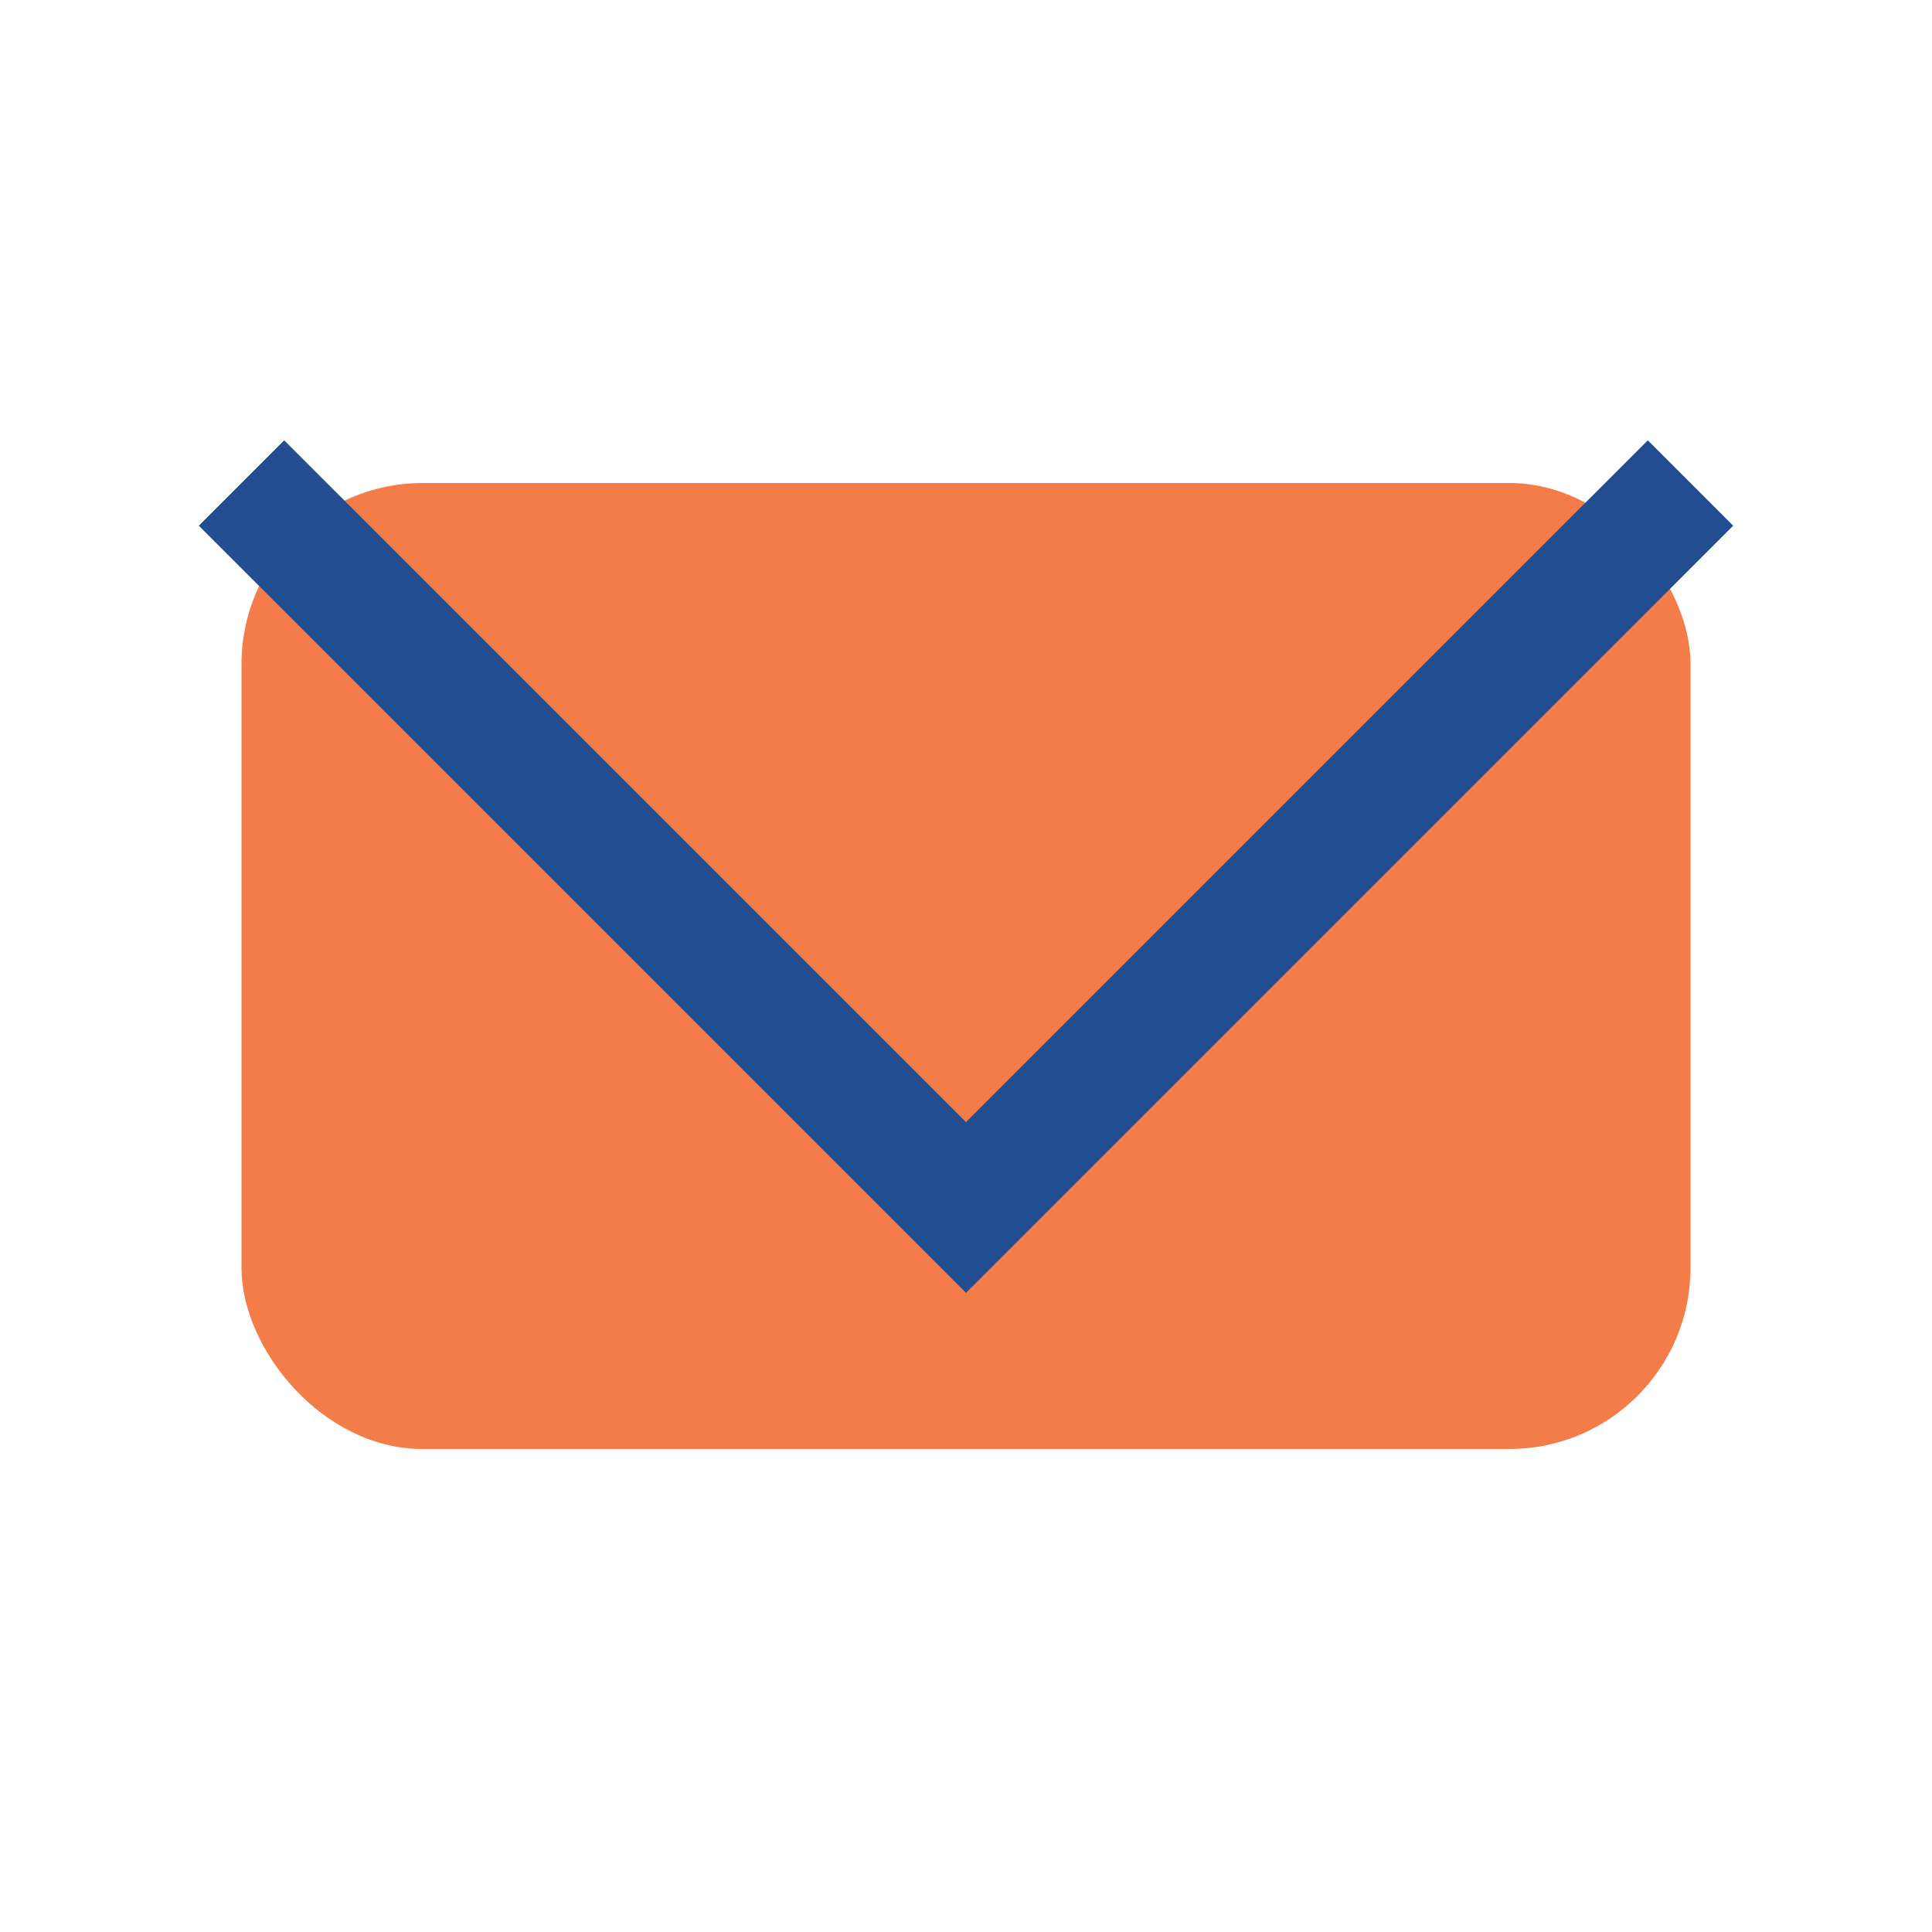
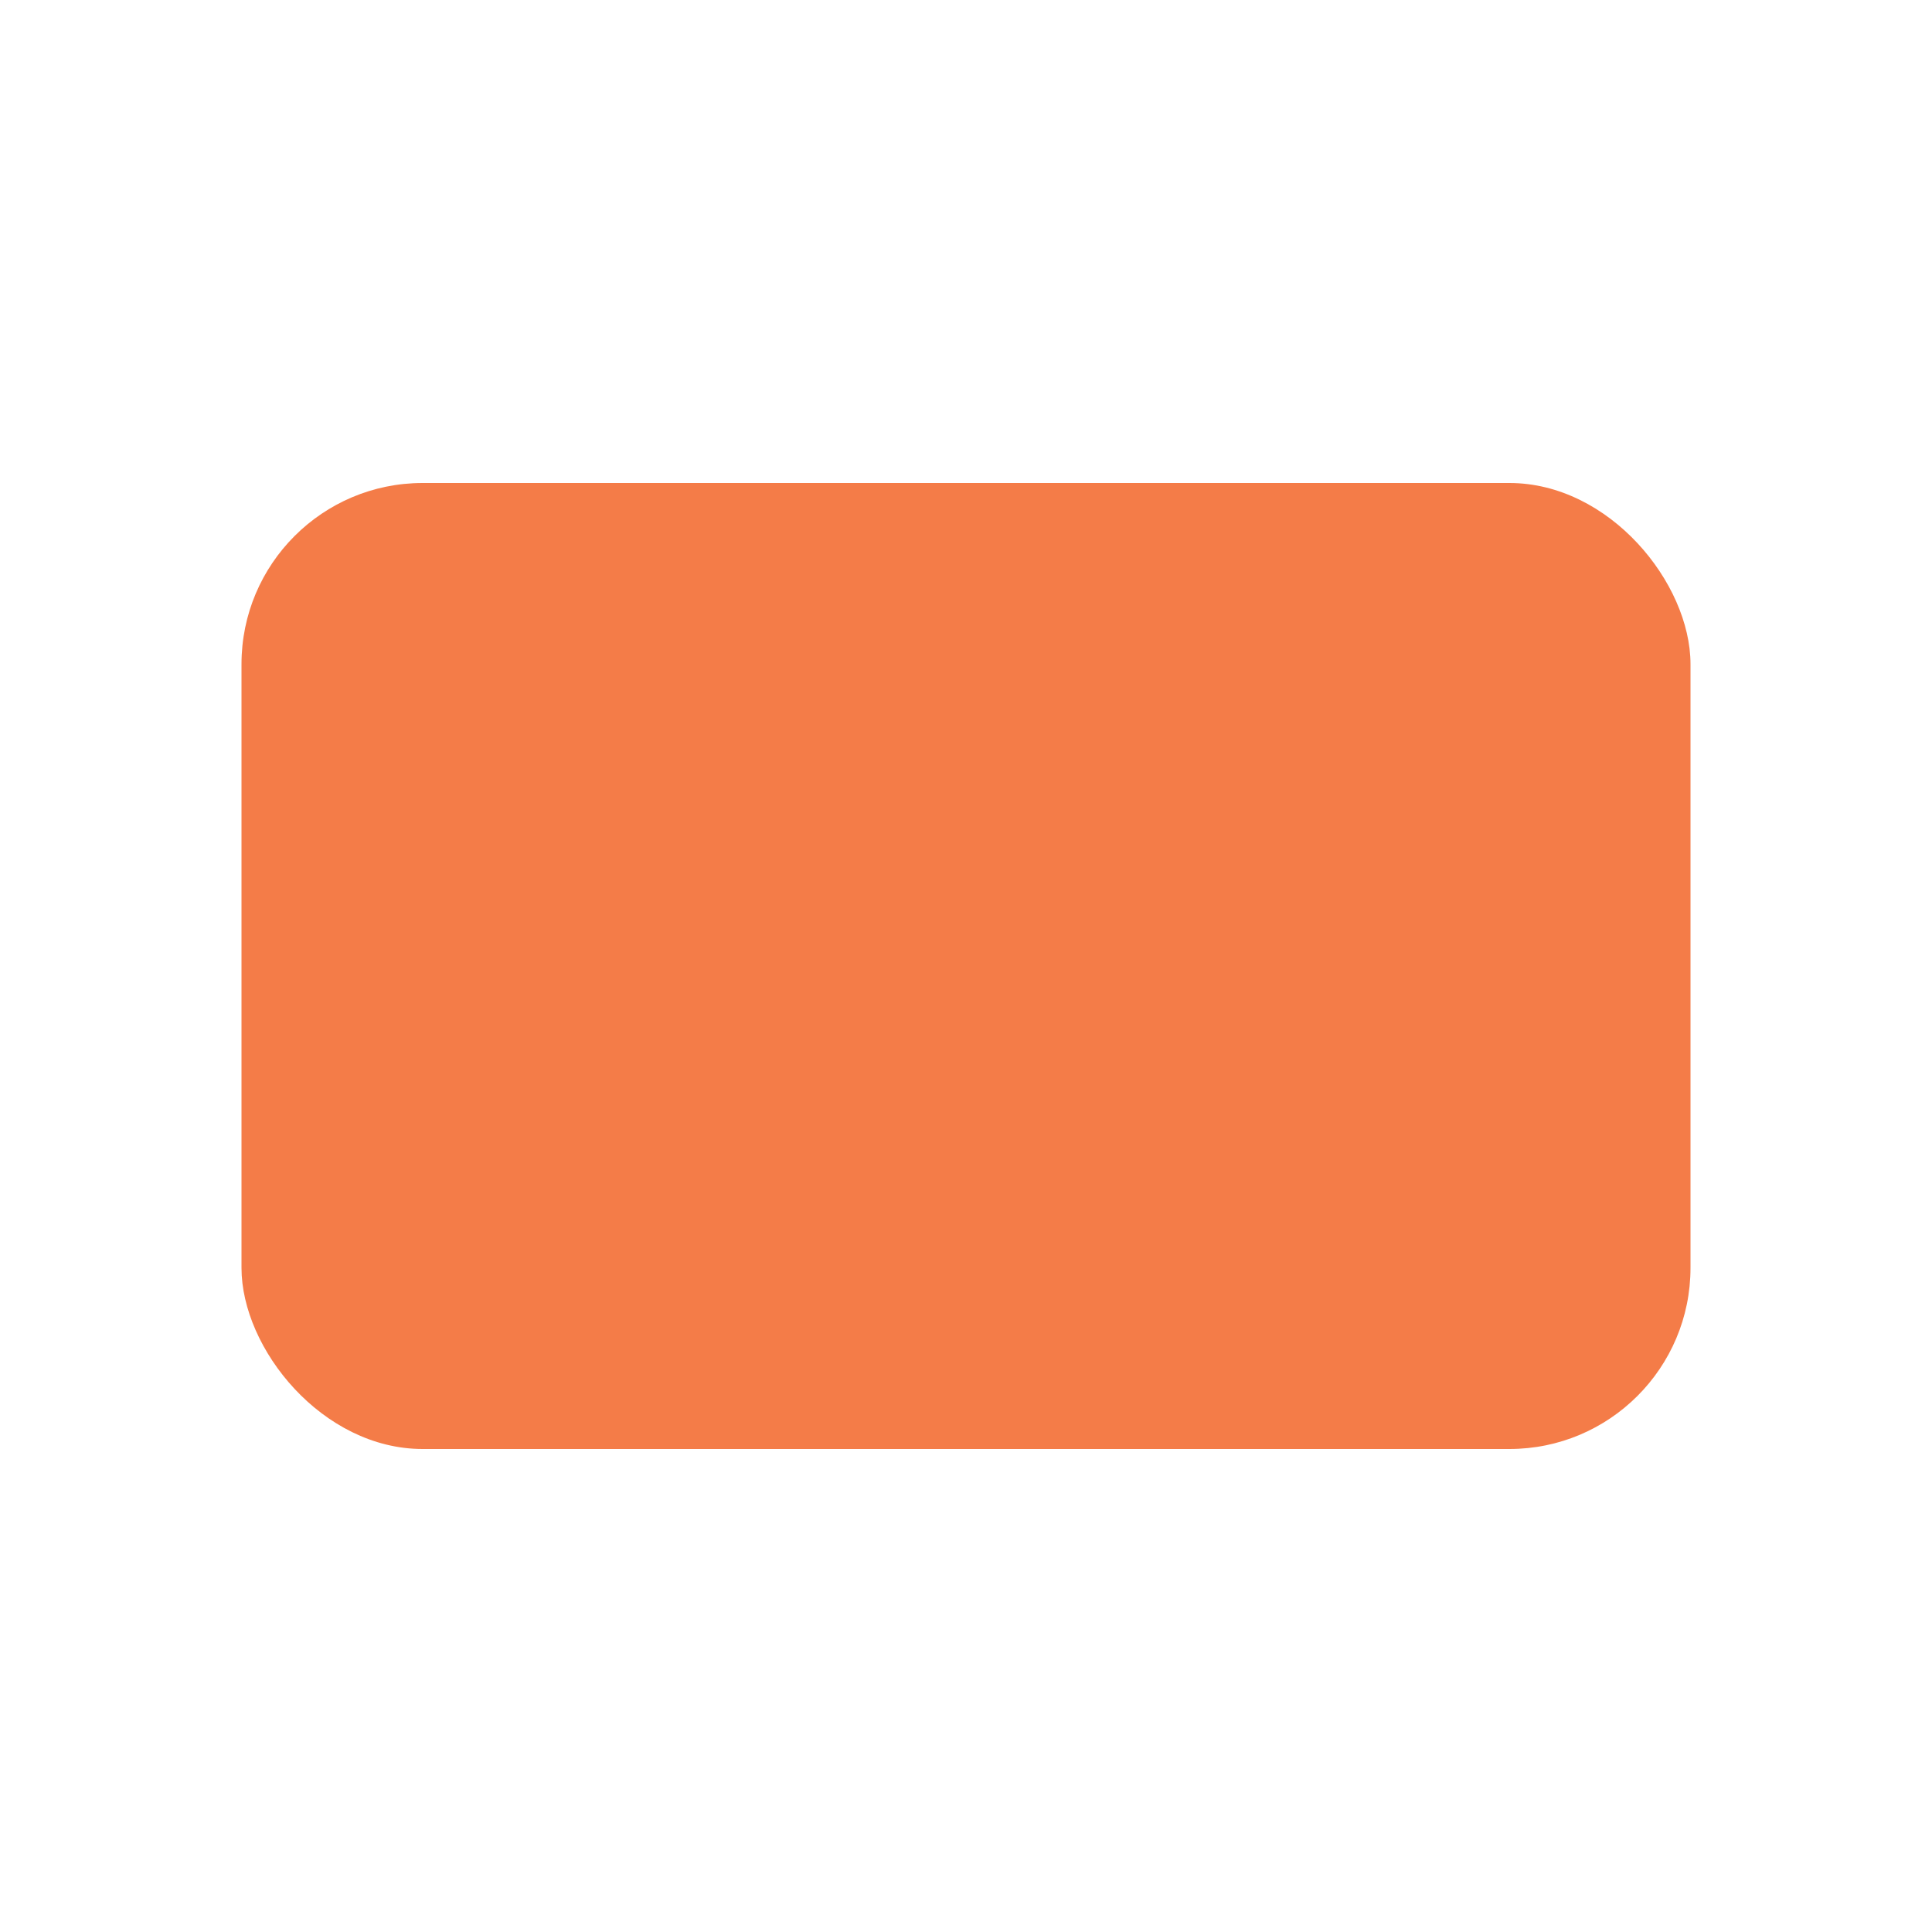
<svg xmlns="http://www.w3.org/2000/svg" width="32" height="32" viewBox="0 0 32 32">
  <rect x="4" y="8" width="24" height="16" rx="3" fill="#F47C48" />
-   <polyline points="4,8 16,20 28,8" fill="none" stroke="#224D91" stroke-width="2" />
</svg>